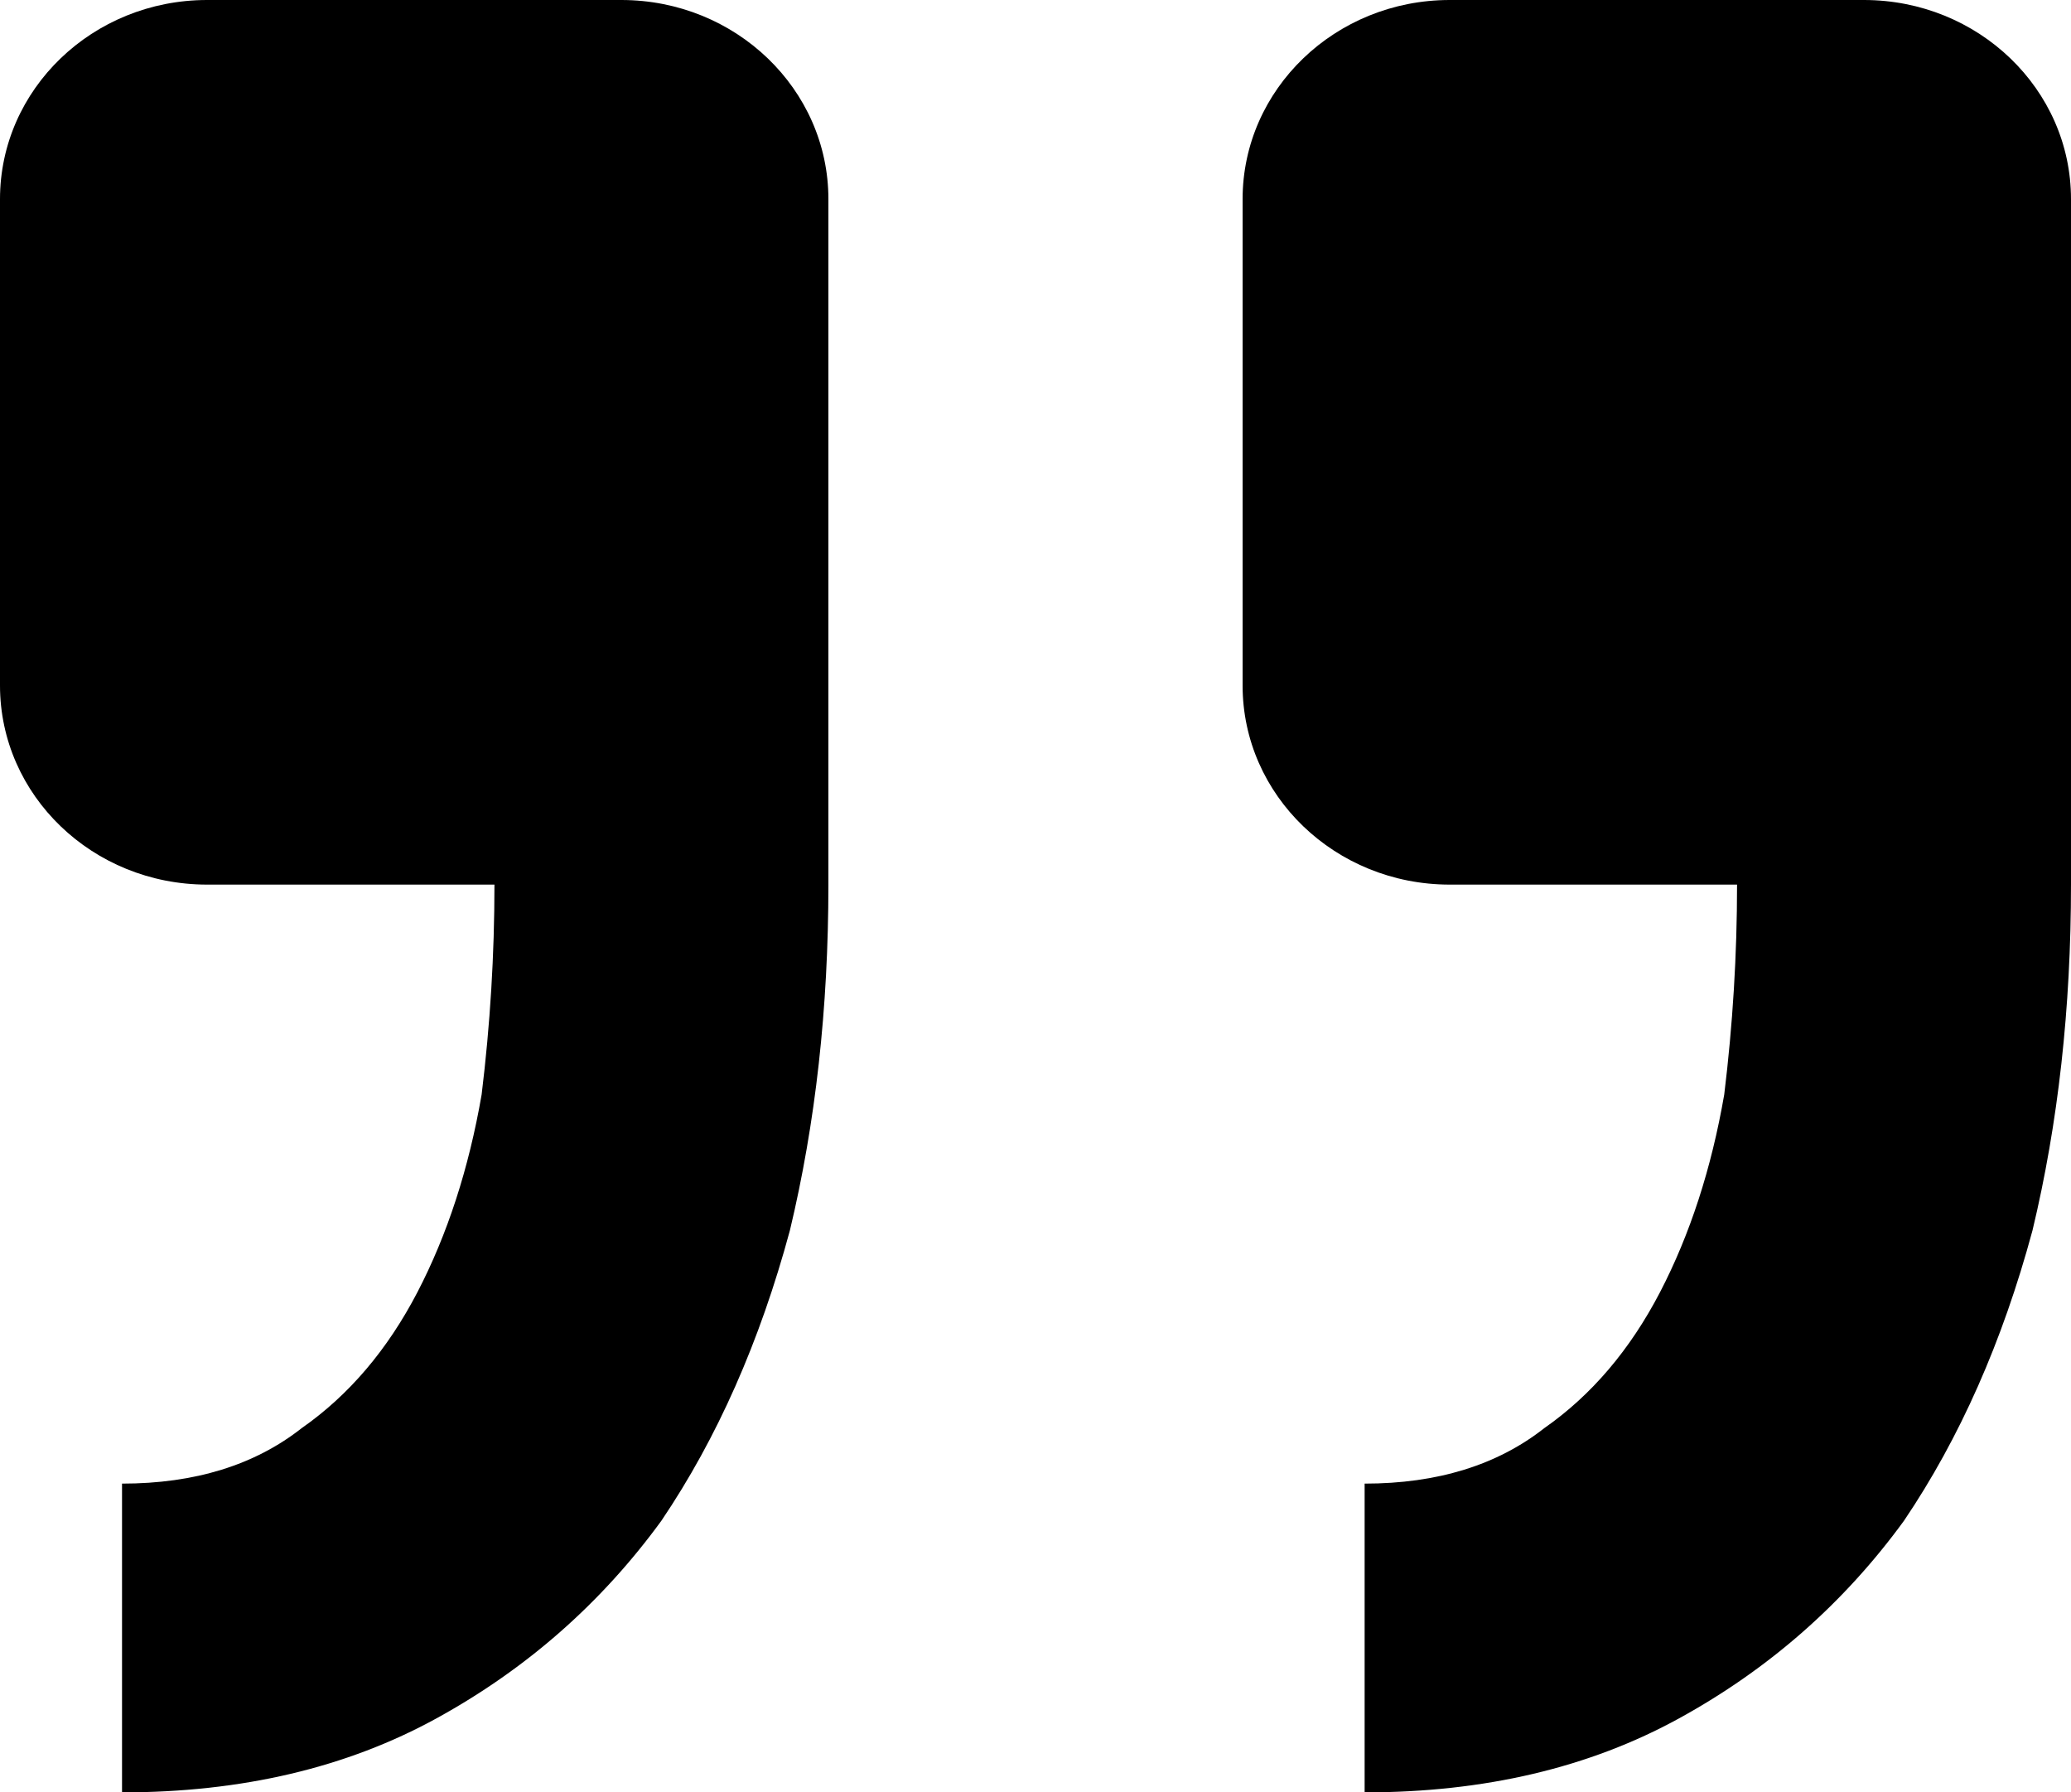
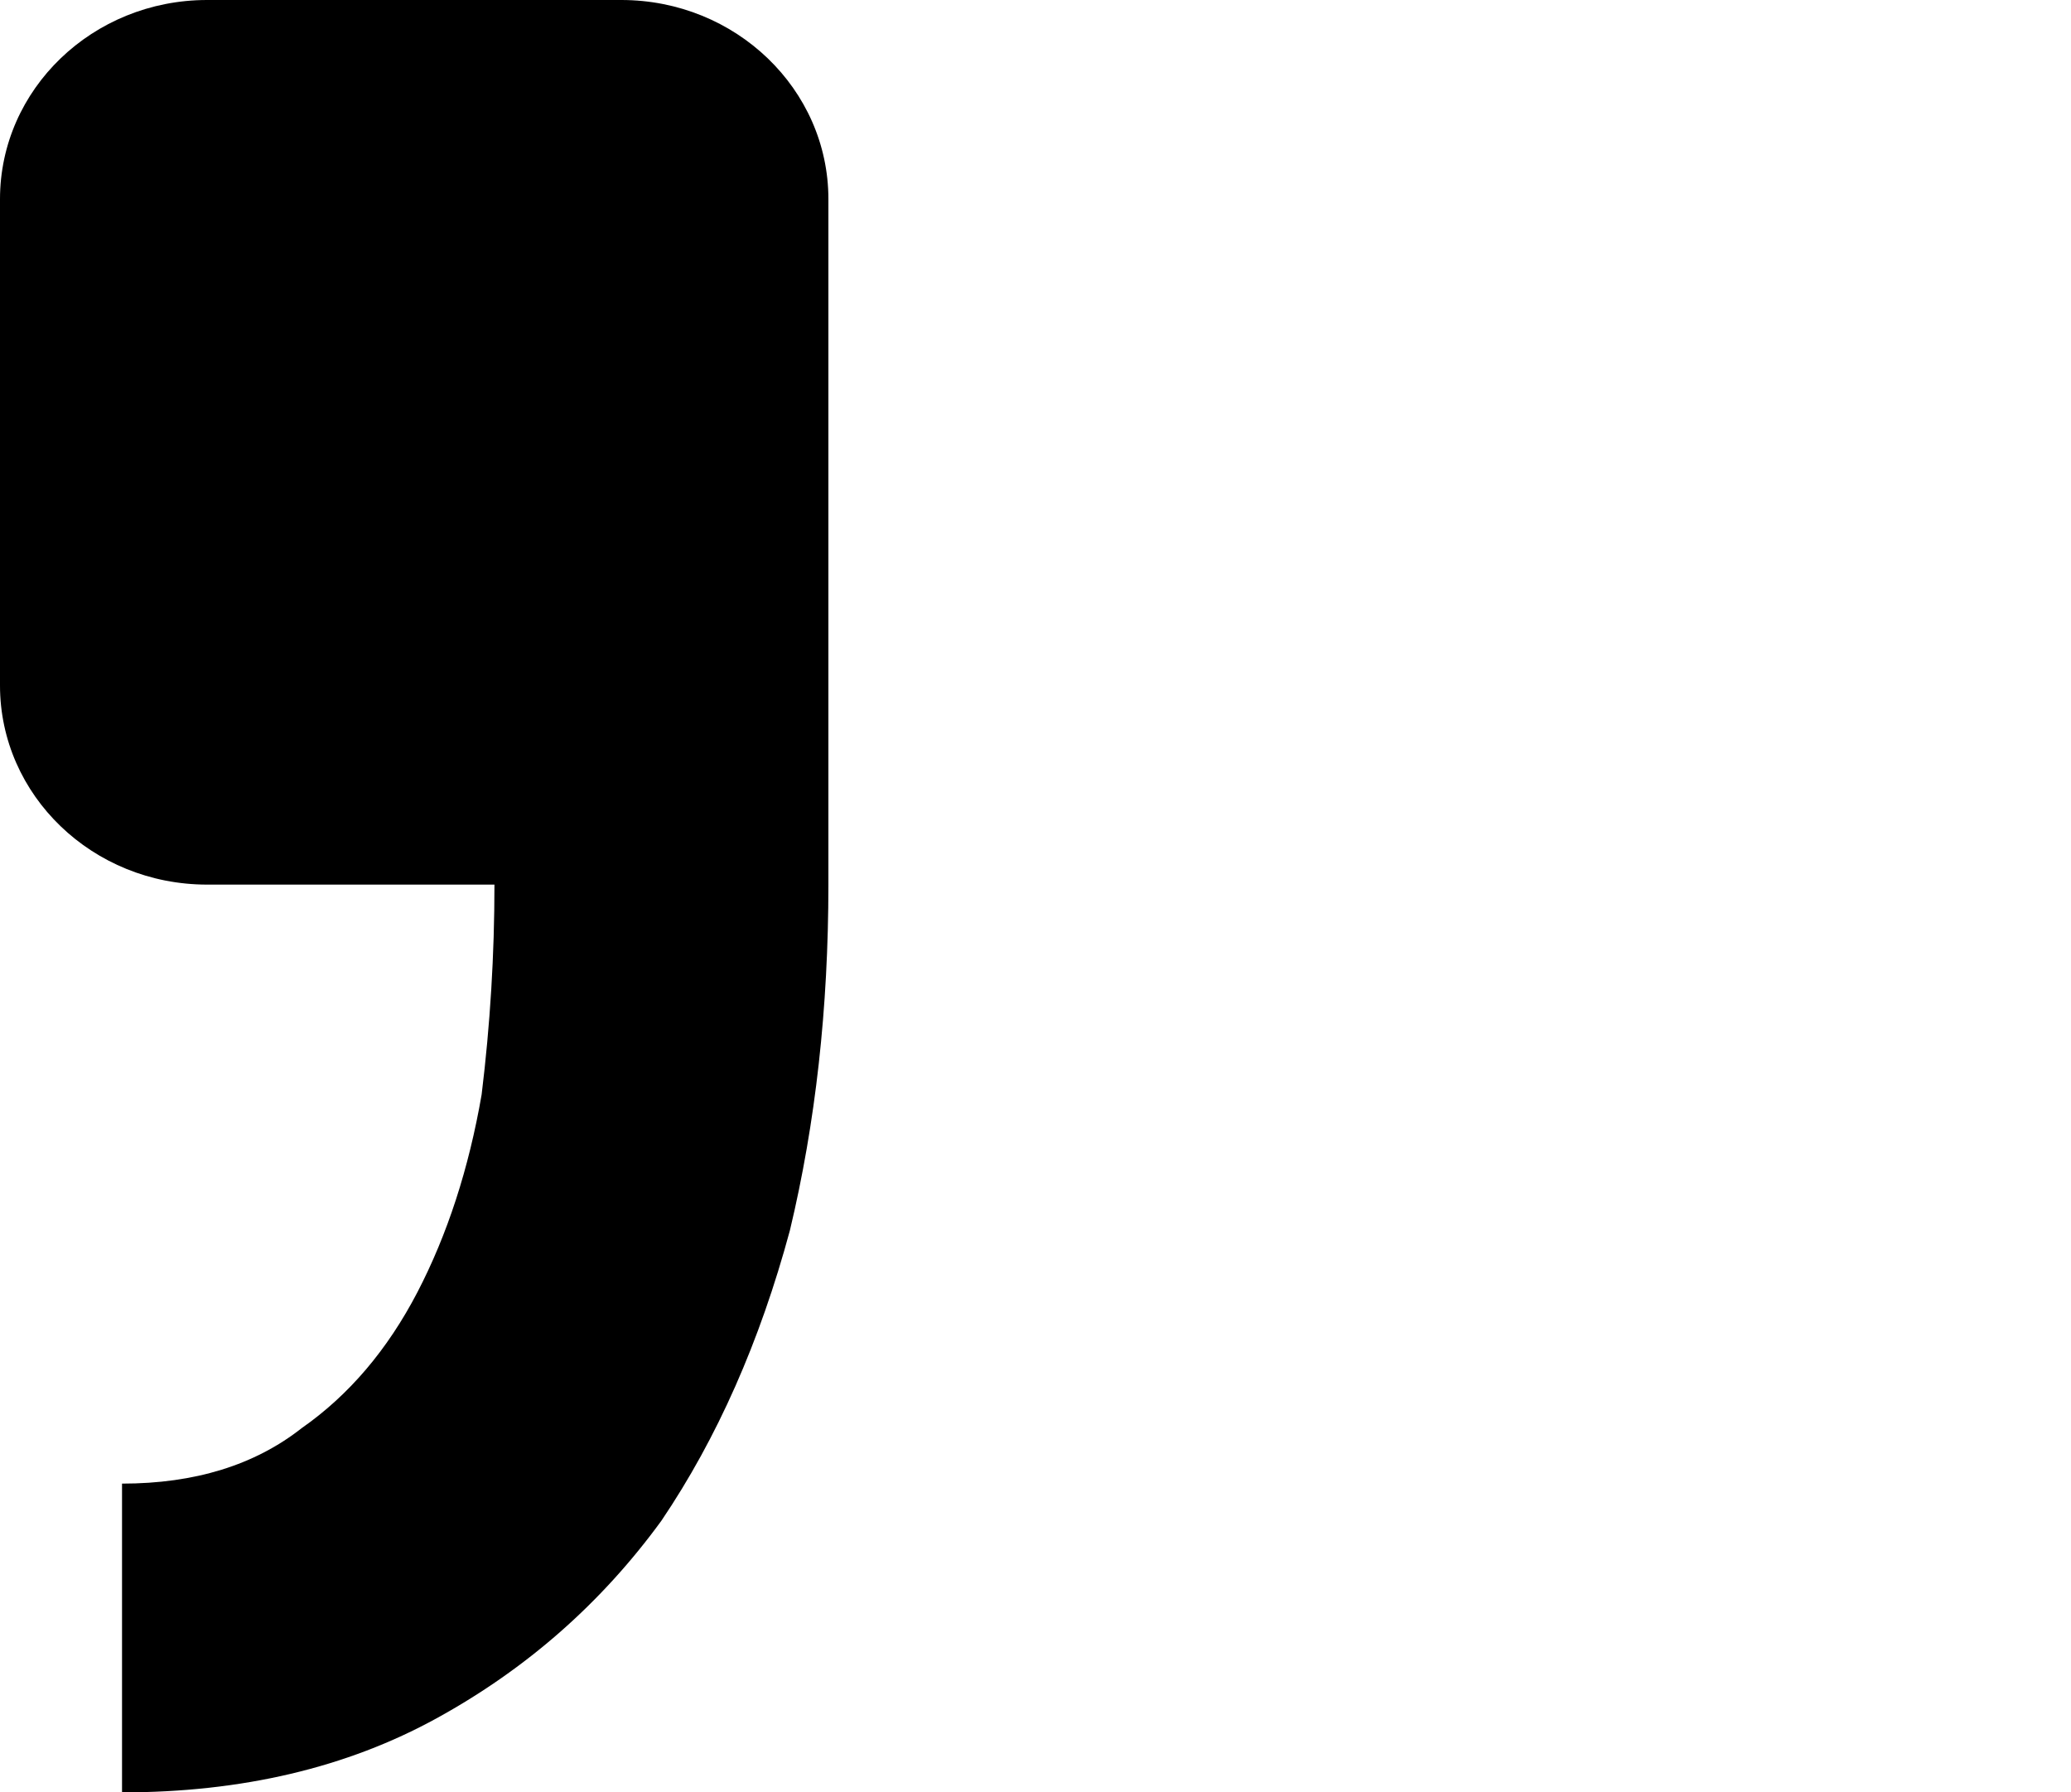
<svg xmlns="http://www.w3.org/2000/svg" width="52" height="45" viewBox="0 0 52 45" fill="none">
  <path d="M5.2 0C2.328 0 0 2.239 0 5V17.209C0 19.971 2.328 22.209 5.2 22.209H12.415C12.415 23.966 12.308 25.724 12.093 27.481C11.771 29.341 11.233 30.995 10.481 32.442C9.728 33.889 8.761 35.026 7.578 35.853C6.396 36.783 4.891 37.248 3.064 37.248V45C6.073 45 8.707 44.38 10.964 43.139C13.222 41.899 15.103 40.245 16.608 38.178C18.005 36.111 19.08 33.682 19.833 30.892C20.477 28.204 20.8 25.31 20.8 22.209V5C20.8 2.239 18.472 0 15.6 0H5.2Z" fill="black" />
-   <path d="M36.4 0C33.528 0 31.2 2.239 31.2 5V17.209C31.2 19.971 33.528 22.209 36.4 22.209H43.615C43.615 23.966 43.508 25.724 43.293 27.481C42.971 29.341 42.433 30.995 41.681 32.442C40.928 33.889 39.961 35.026 38.778 35.853C37.596 36.783 36.091 37.248 34.264 37.248V45C37.273 45 39.907 44.38 42.164 43.139C44.422 41.899 46.303 40.245 47.808 38.178C49.205 36.111 50.28 33.682 51.033 30.892C51.678 28.204 52 25.31 52 22.209V5C52 2.239 49.672 0 46.8 0H36.4Z" fill="black" />
</svg>